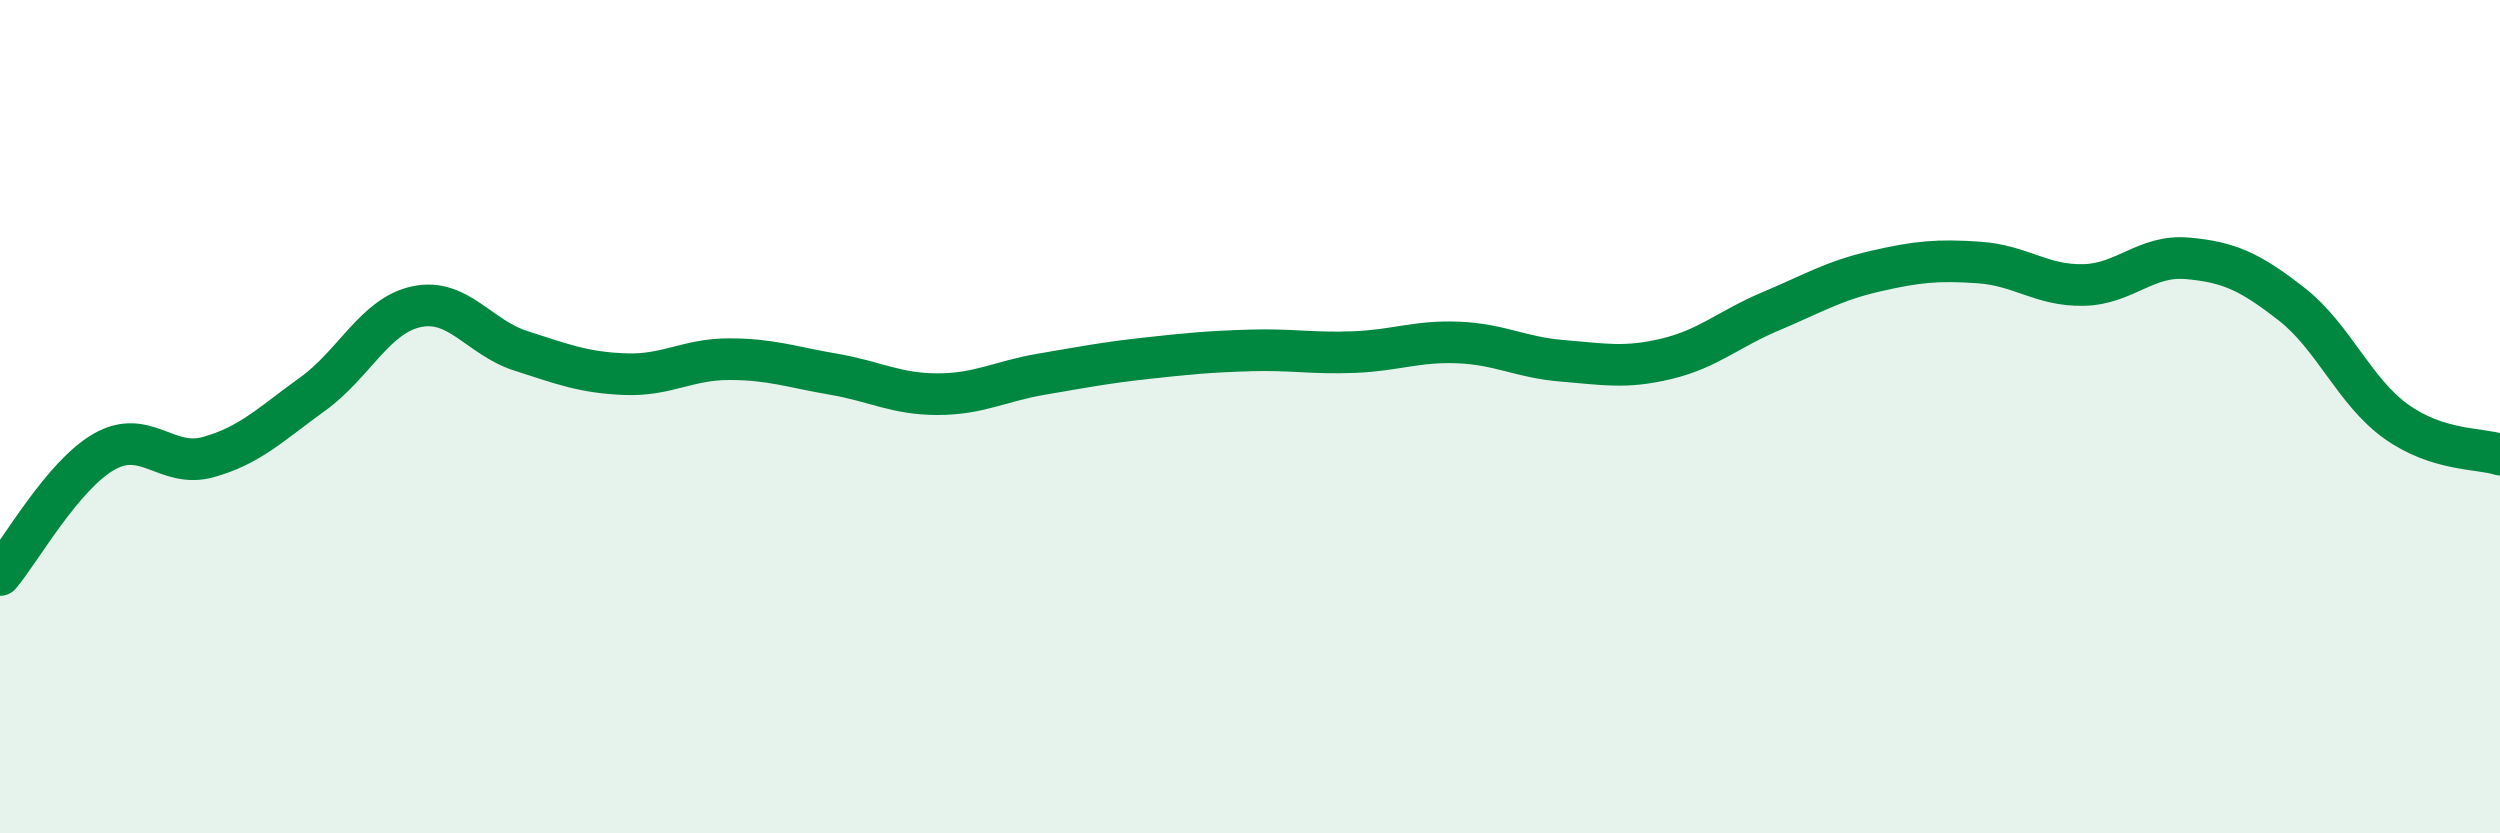
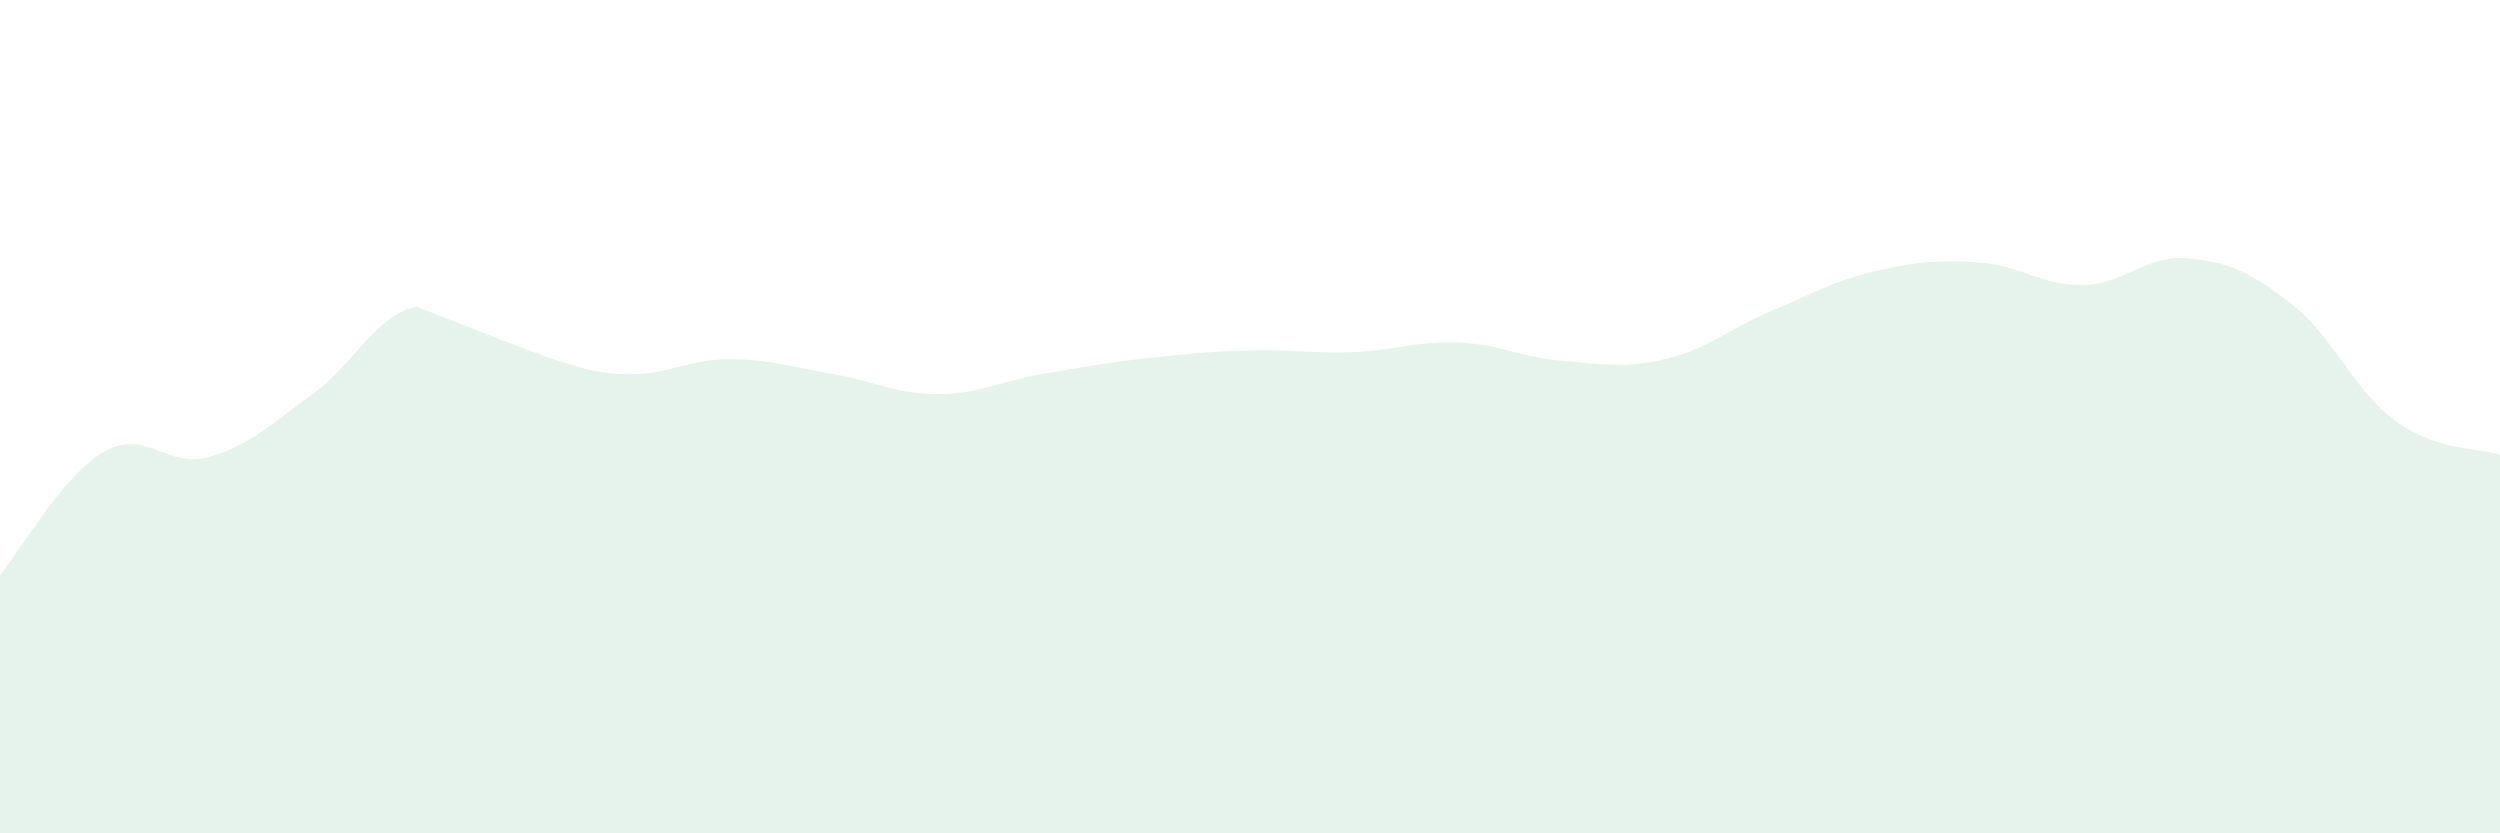
<svg xmlns="http://www.w3.org/2000/svg" width="60" height="20" viewBox="0 0 60 20">
-   <path d="M 0,13.8 C 0.5,13.21 1.5,11.41 2.5,10.84 C 3.5,10.27 4,11.25 5,10.97 C 6,10.69 6.5,10.18 7.5,9.46 C 8.5,8.74 9,7.57 10,7.36 C 11,7.15 11.5,8.1 12.5,8.42 C 13.5,8.74 14,8.94 15,8.98 C 16,9.02 16.5,8.62 17.5,8.62 C 18.5,8.62 19,8.81 20,8.98 C 21,9.15 21.5,9.46 22.5,9.46 C 23.5,9.46 24,9.15 25,8.98 C 26,8.81 26.5,8.71 27.5,8.6 C 28.5,8.49 29,8.44 30,8.41 C 31,8.38 31.5,8.49 32.5,8.45 C 33.5,8.41 34,8.18 35,8.22 C 36,8.26 36.5,8.58 37.5,8.66 C 38.5,8.74 39,8.85 40,8.61 C 41,8.37 41.5,7.89 42.5,7.47 C 43.5,7.05 44,6.74 45,6.51 C 46,6.28 46.5,6.23 47.5,6.3 C 48.5,6.37 49,6.86 50,6.84 C 51,6.82 51.5,6.11 52.5,6.2 C 53.5,6.29 54,6.52 55,7.3 C 56,8.08 56.5,9.39 57.5,10.11 C 58.5,10.83 59.5,10.75 60,10.91L60 20L0 20Z" fill="#008740" opacity="0.1" stroke-linecap="round" stroke-linejoin="round" />
-   <path d="M 0,13.8 C 0.5,13.21 1.5,11.41 2.5,10.84 C 3.5,10.27 4,11.25 5,10.97 C 6,10.69 6.5,10.18 7.5,9.46 C 8.5,8.74 9,7.57 10,7.36 C 11,7.15 11.5,8.1 12.5,8.42 C 13.5,8.74 14,8.94 15,8.98 C 16,9.02 16.5,8.62 17.5,8.62 C 18.5,8.62 19,8.81 20,8.98 C 21,9.15 21.5,9.46 22.5,9.46 C 23.5,9.46 24,9.15 25,8.98 C 26,8.81 26.5,8.71 27.5,8.6 C 28.5,8.49 29,8.44 30,8.41 C 31,8.38 31.5,8.49 32.5,8.45 C 33.5,8.41 34,8.18 35,8.22 C 36,8.26 36.5,8.58 37.5,8.66 C 38.5,8.74 39,8.85 40,8.61 C 41,8.37 41.5,7.89 42.5,7.47 C 43.5,7.05 44,6.74 45,6.51 C 46,6.28 46.5,6.23 47.5,6.3 C 48.5,6.37 49,6.86 50,6.84 C 51,6.82 51.5,6.11 52.5,6.2 C 53.5,6.29 54,6.52 55,7.3 C 56,8.08 56.5,9.39 57.5,10.11 C 58.5,10.83 59.5,10.75 60,10.91" stroke="#008740" stroke-width="1" fill="none" stroke-linecap="round" stroke-linejoin="round" />
+   <path d="M 0,13.8 C 0.5,13.21 1.5,11.41 2.5,10.84 C 3.5,10.27 4,11.25 5,10.97 C 6,10.69 6.5,10.18 7.5,9.46 C 8.5,8.74 9,7.57 10,7.36 C 13.5,8.74 14,8.94 15,8.98 C 16,9.02 16.5,8.62 17.5,8.62 C 18.5,8.62 19,8.81 20,8.98 C 21,9.15 21.5,9.46 22.5,9.46 C 23.5,9.46 24,9.15 25,8.98 C 26,8.81 26.5,8.71 27.5,8.6 C 28.5,8.49 29,8.44 30,8.41 C 31,8.38 31.5,8.49 32.5,8.45 C 33.5,8.41 34,8.18 35,8.22 C 36,8.26 36.5,8.58 37.5,8.66 C 38.5,8.74 39,8.85 40,8.61 C 41,8.37 41.5,7.89 42.5,7.47 C 43.5,7.05 44,6.74 45,6.51 C 46,6.28 46.5,6.23 47.5,6.3 C 48.5,6.37 49,6.86 50,6.84 C 51,6.82 51.5,6.11 52.5,6.2 C 53.5,6.29 54,6.52 55,7.3 C 56,8.08 56.5,9.39 57.5,10.11 C 58.5,10.83 59.5,10.75 60,10.91L60 20L0 20Z" fill="#008740" opacity="0.1" stroke-linecap="round" stroke-linejoin="round" />
</svg>